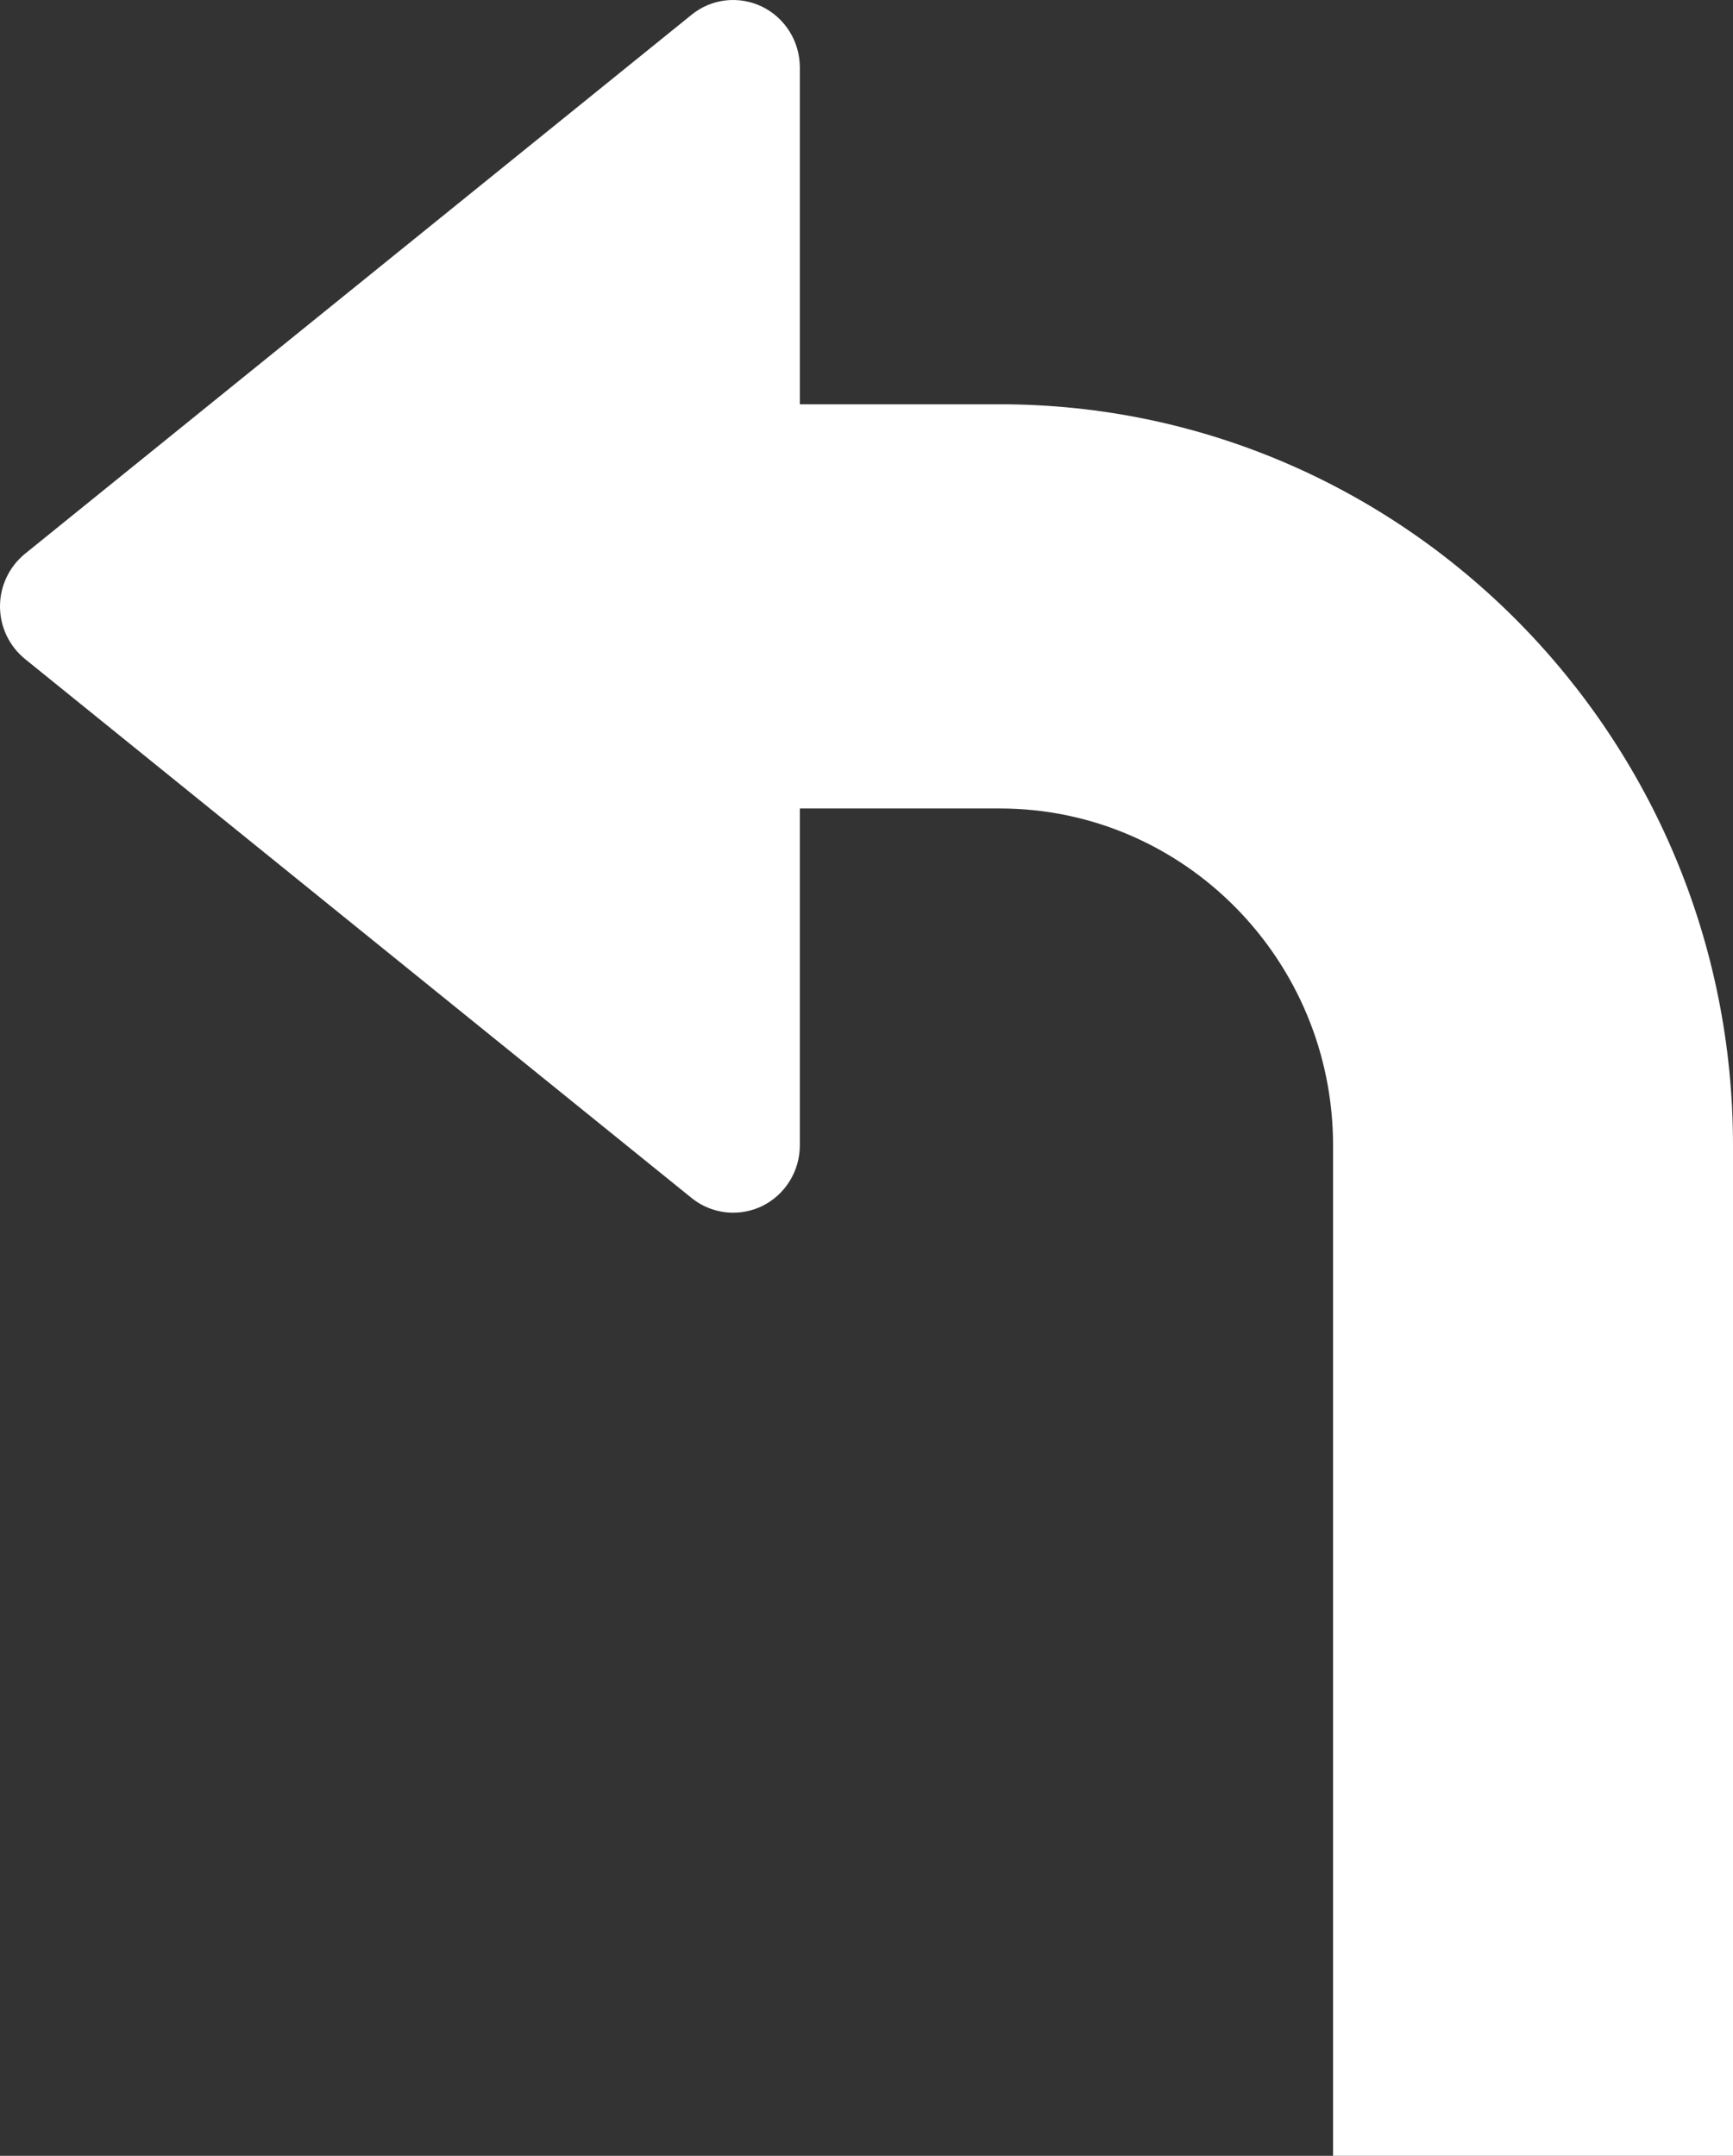
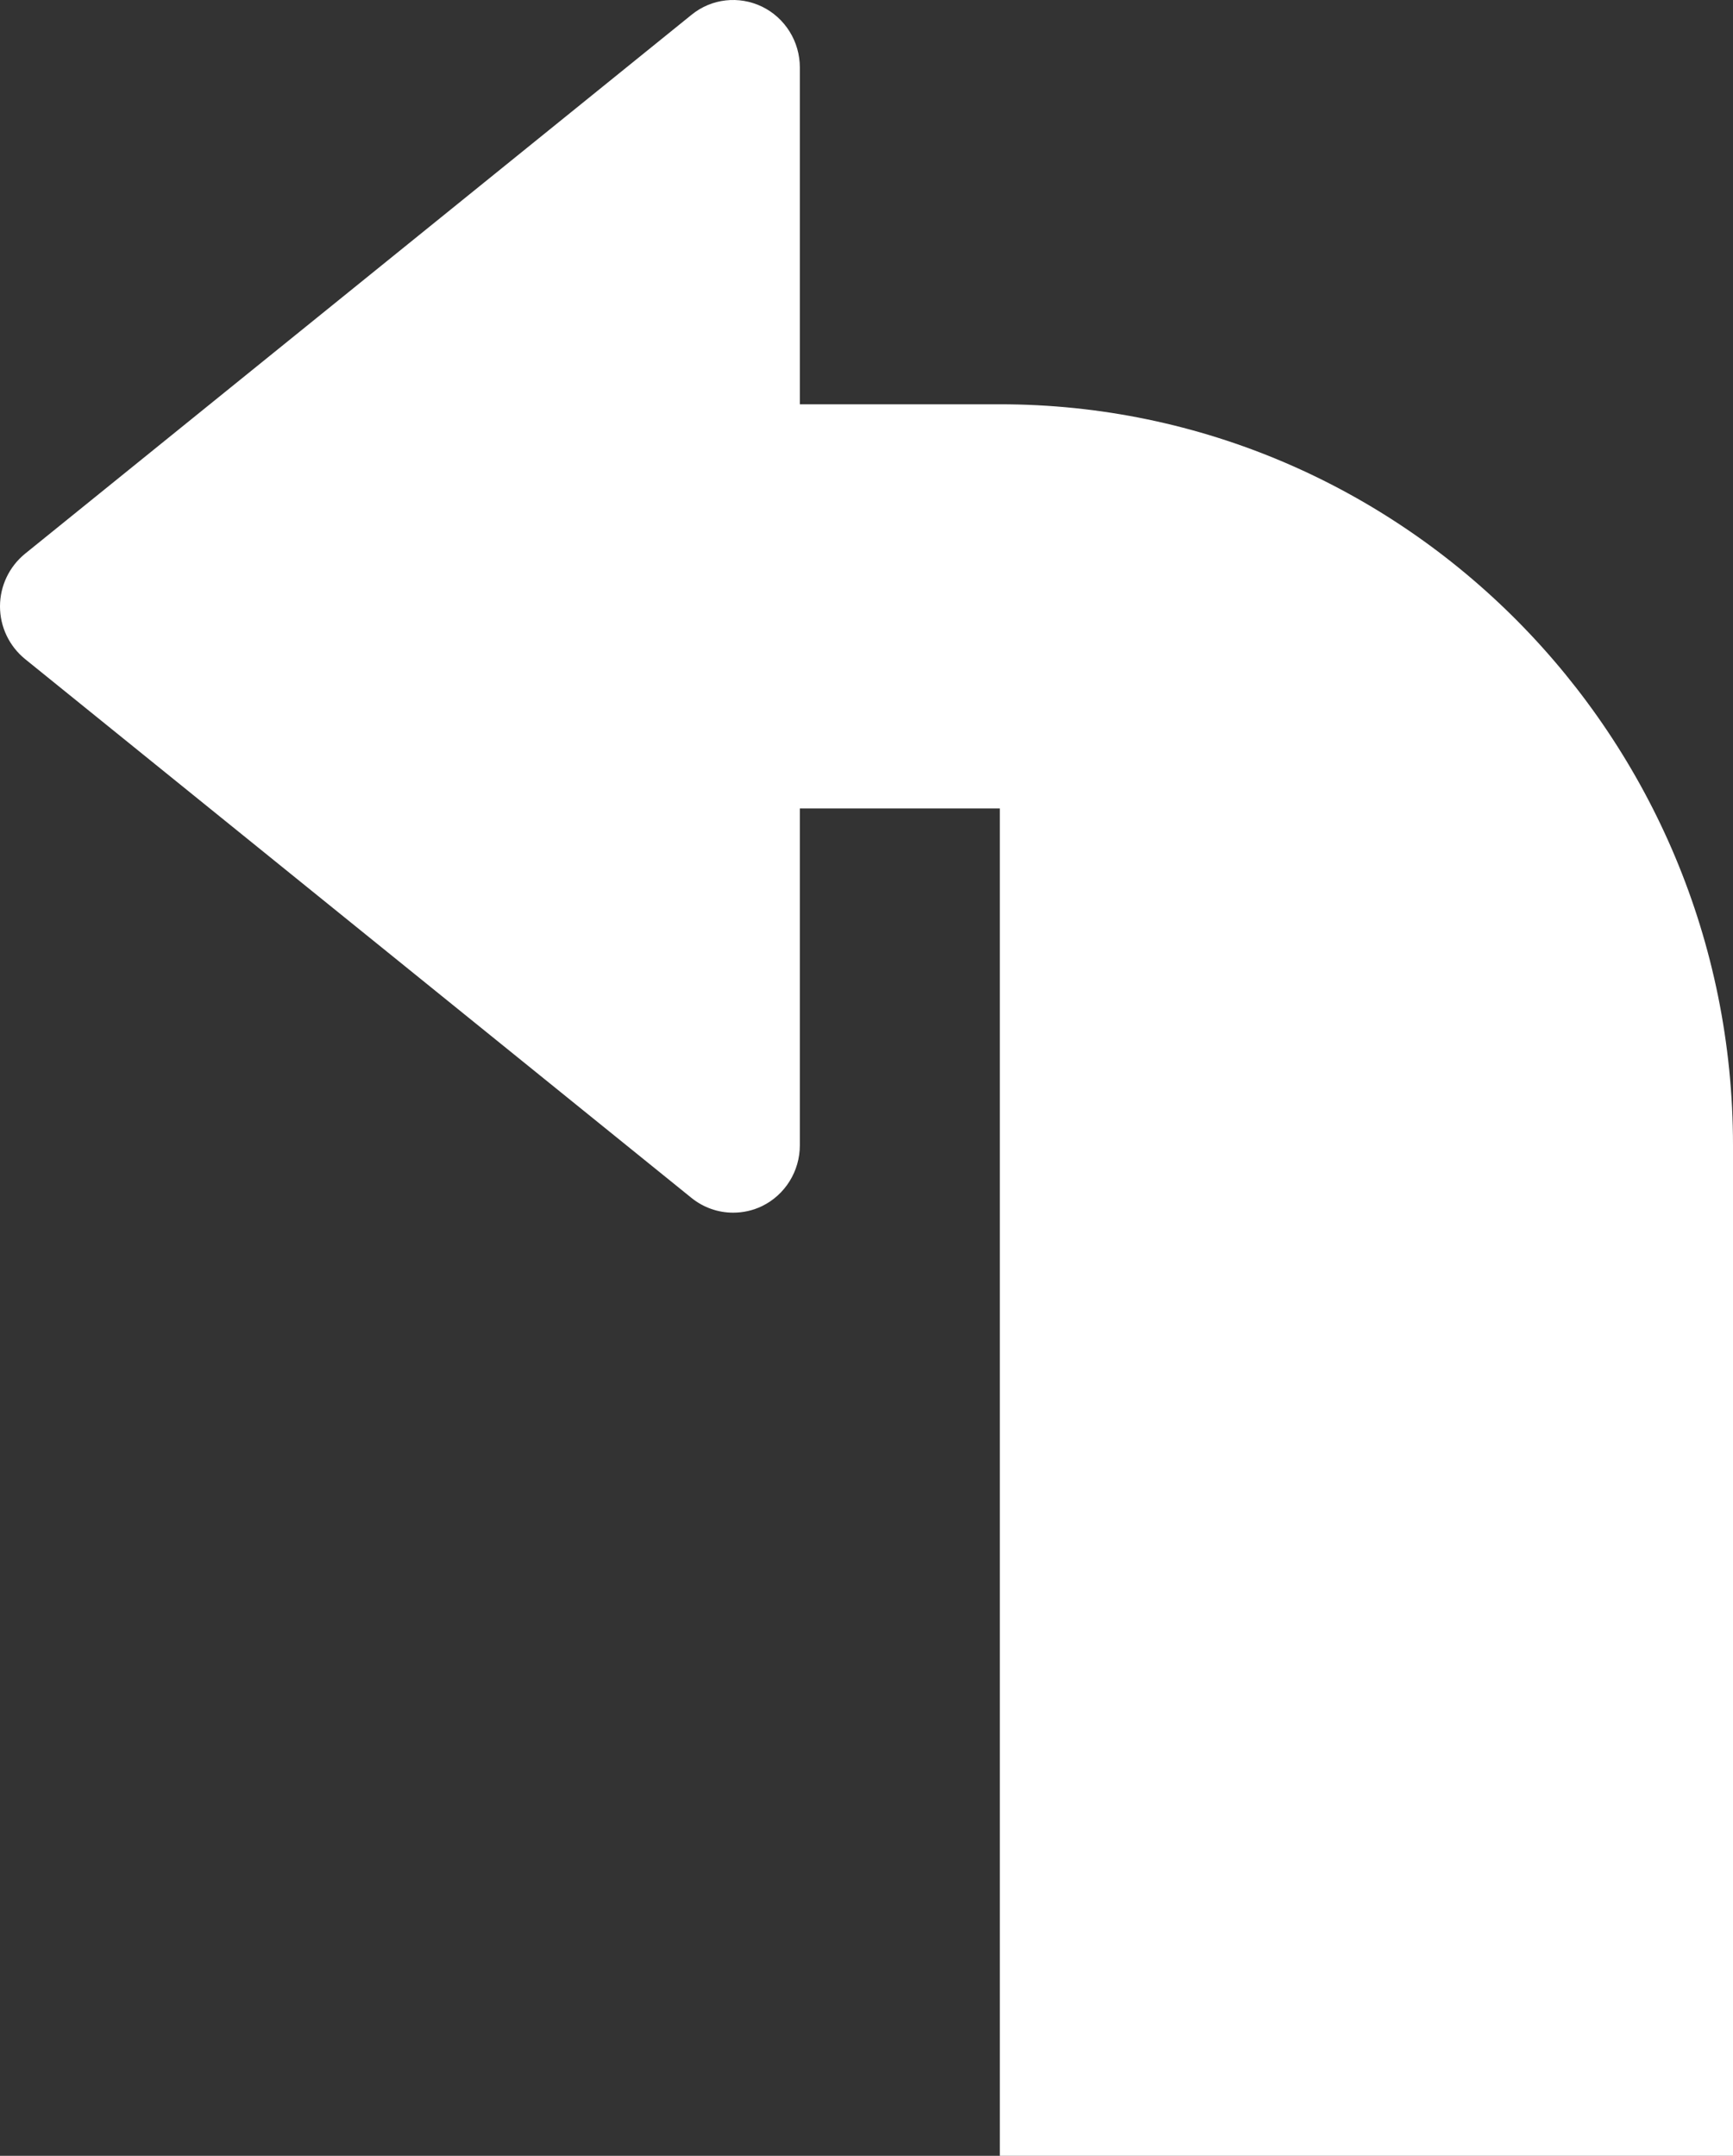
<svg xmlns="http://www.w3.org/2000/svg" width="41" height="51" viewBox="0 0 41 51" fill="none">
  <rect x="0" y="0" width="41" height="51" fill="#333333" stroke="none" />
-   <path d="M23.654 9.564H18.923V1.596C18.923 1.295 18.839 1.001 18.681 0.747C18.523 0.493 18.298 0.289 18.03 0.158C17.482 -0.107 16.835 -0.036 16.362 0.349L0.593 13.099C0.218 13.405 0 13.861 0 14.345C0 14.83 0.218 15.285 0.593 15.591L16.362 28.341C16.642 28.566 16.989 28.689 17.346 28.688C17.579 28.688 17.813 28.637 18.03 28.532C18.298 28.401 18.523 28.197 18.681 27.943C18.839 27.689 18.923 27.395 18.923 27.095V19.126H23.654C28.003 19.126 31.538 22.702 31.538 27.095V51H41V27.095C41 17.427 33.216 9.564 23.654 9.564Z" fill="white" />
+   <path d="M23.654 9.564H18.923V1.596C18.923 1.295 18.839 1.001 18.681 0.747C18.523 0.493 18.298 0.289 18.03 0.158C17.482 -0.107 16.835 -0.036 16.362 0.349L0.593 13.099C0.218 13.405 0 13.861 0 14.345C0 14.83 0.218 15.285 0.593 15.591L16.362 28.341C16.642 28.566 16.989 28.689 17.346 28.688C17.579 28.688 17.813 28.637 18.03 28.532C18.298 28.401 18.523 28.197 18.681 27.943C18.839 27.689 18.923 27.395 18.923 27.095V19.126H23.654V51H41V27.095C41 17.427 33.216 9.564 23.654 9.564Z" fill="white" />
</svg>